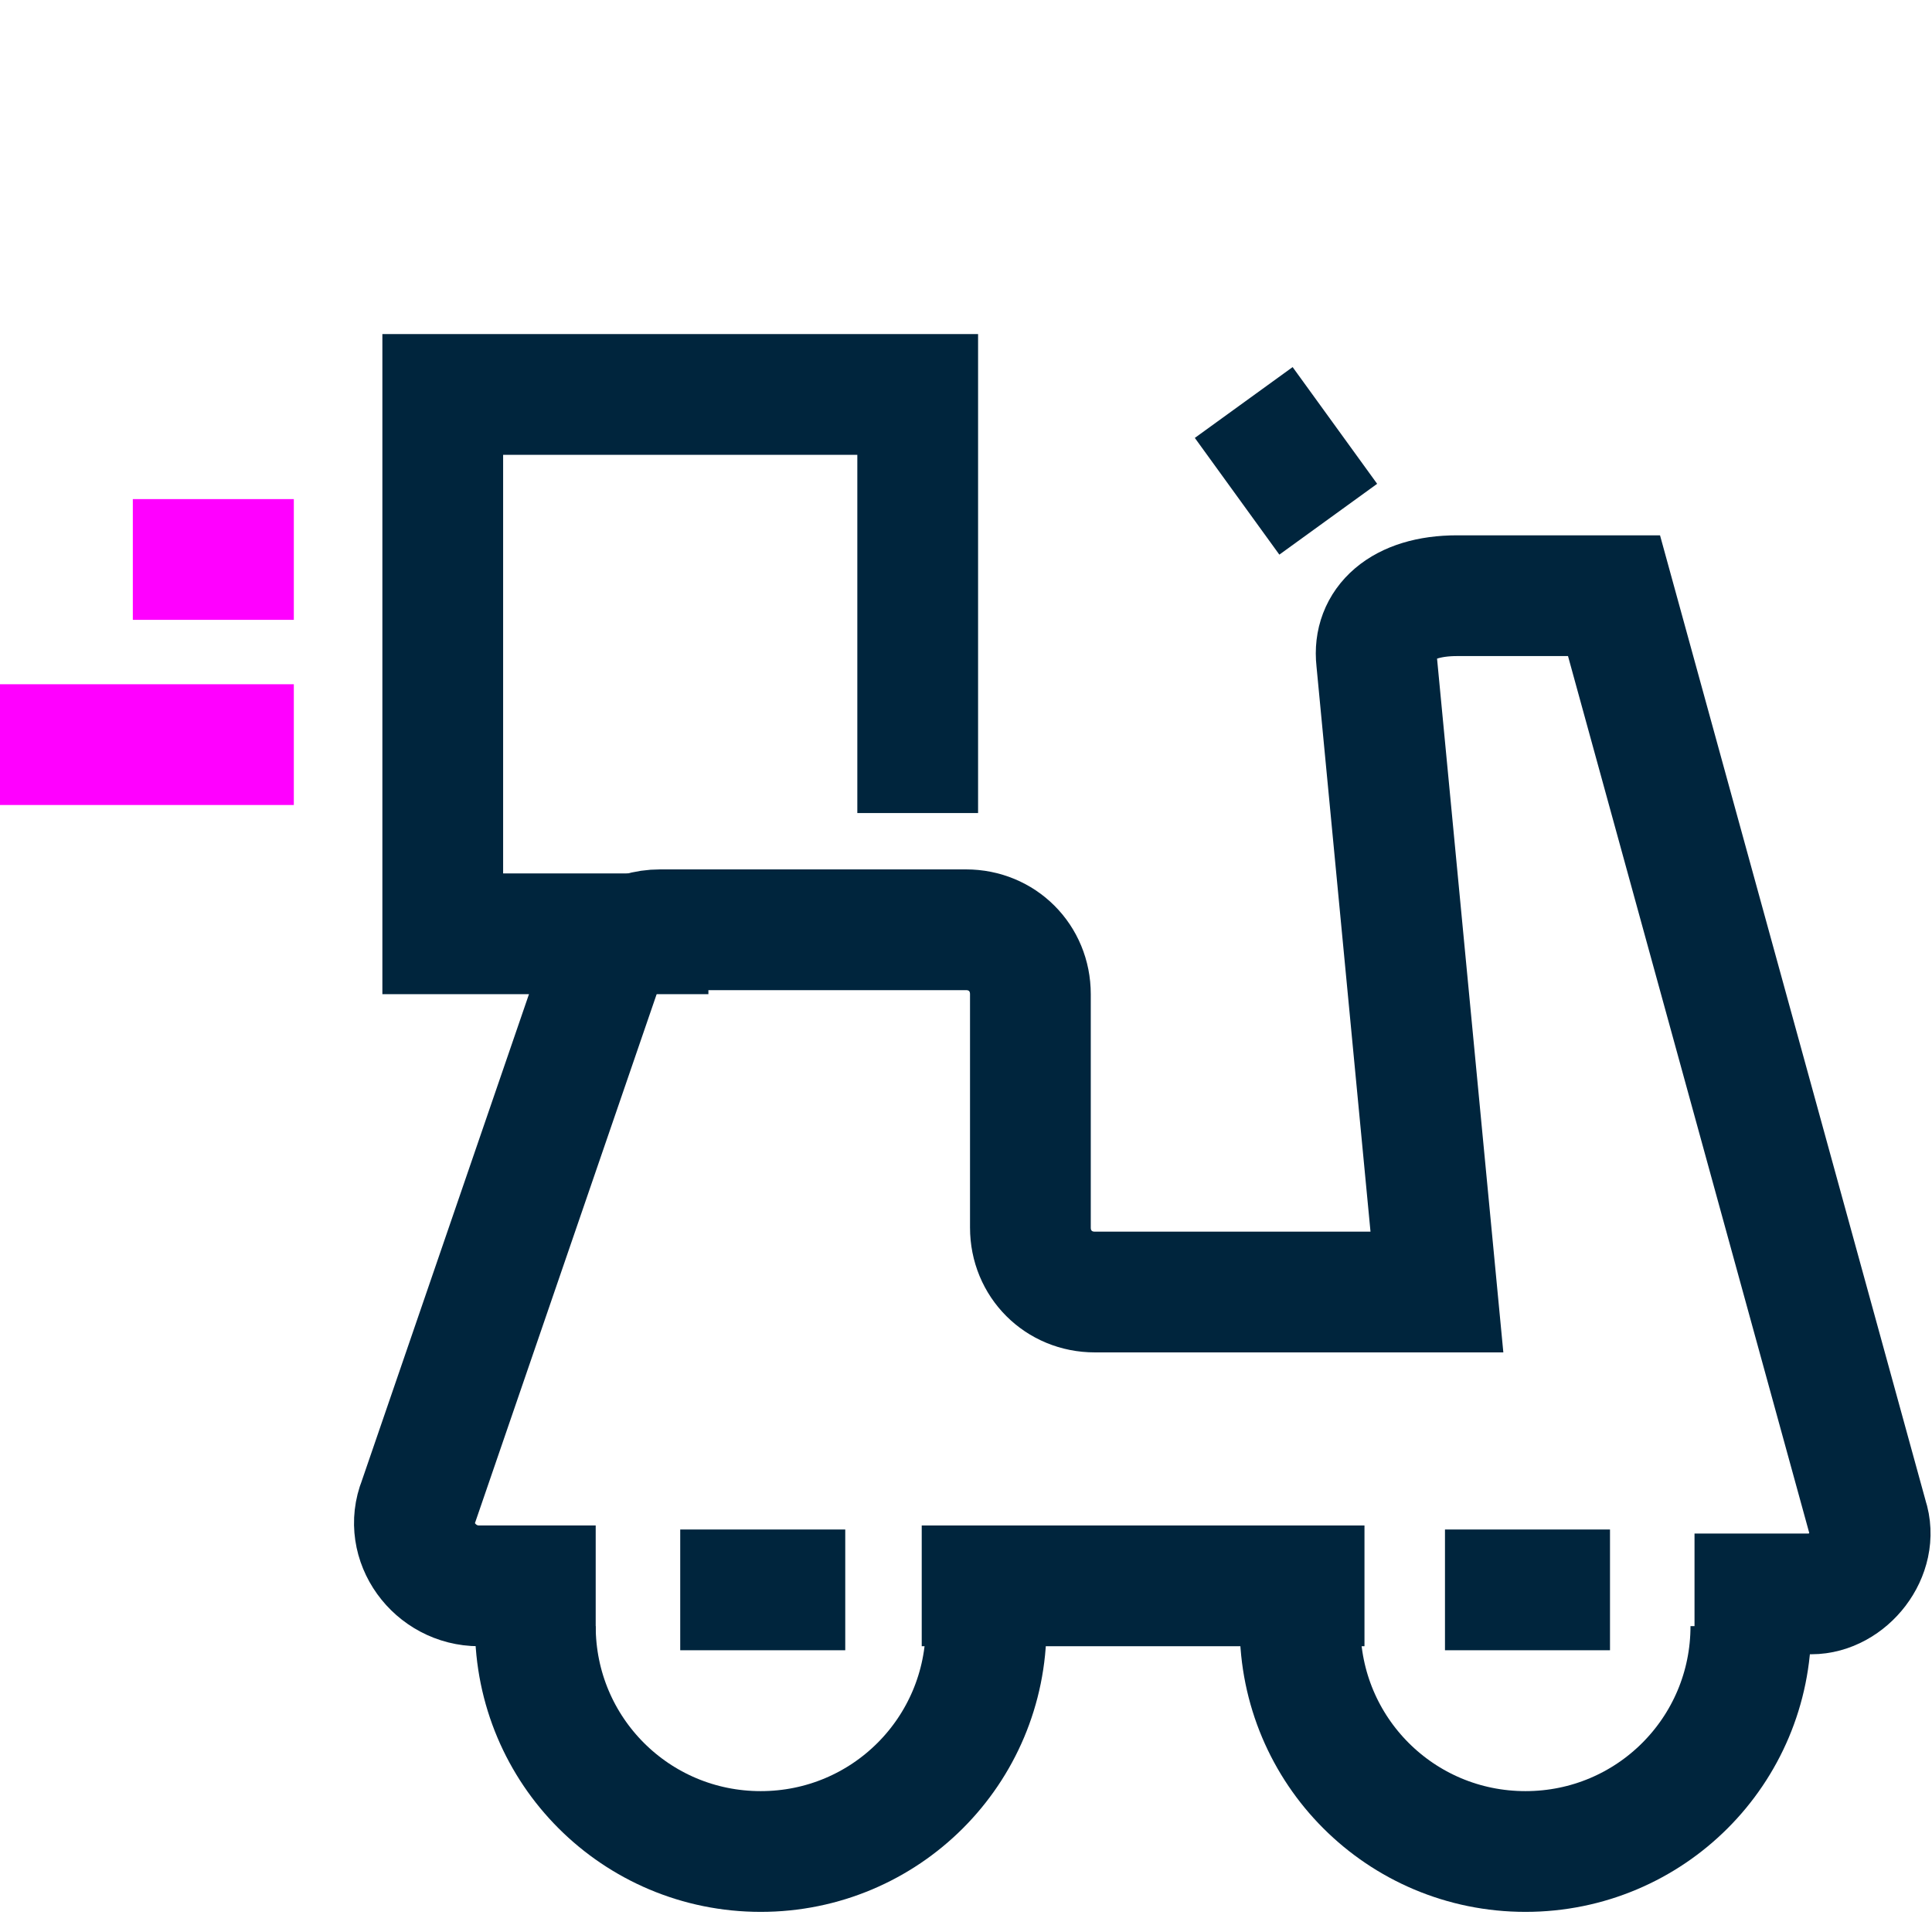
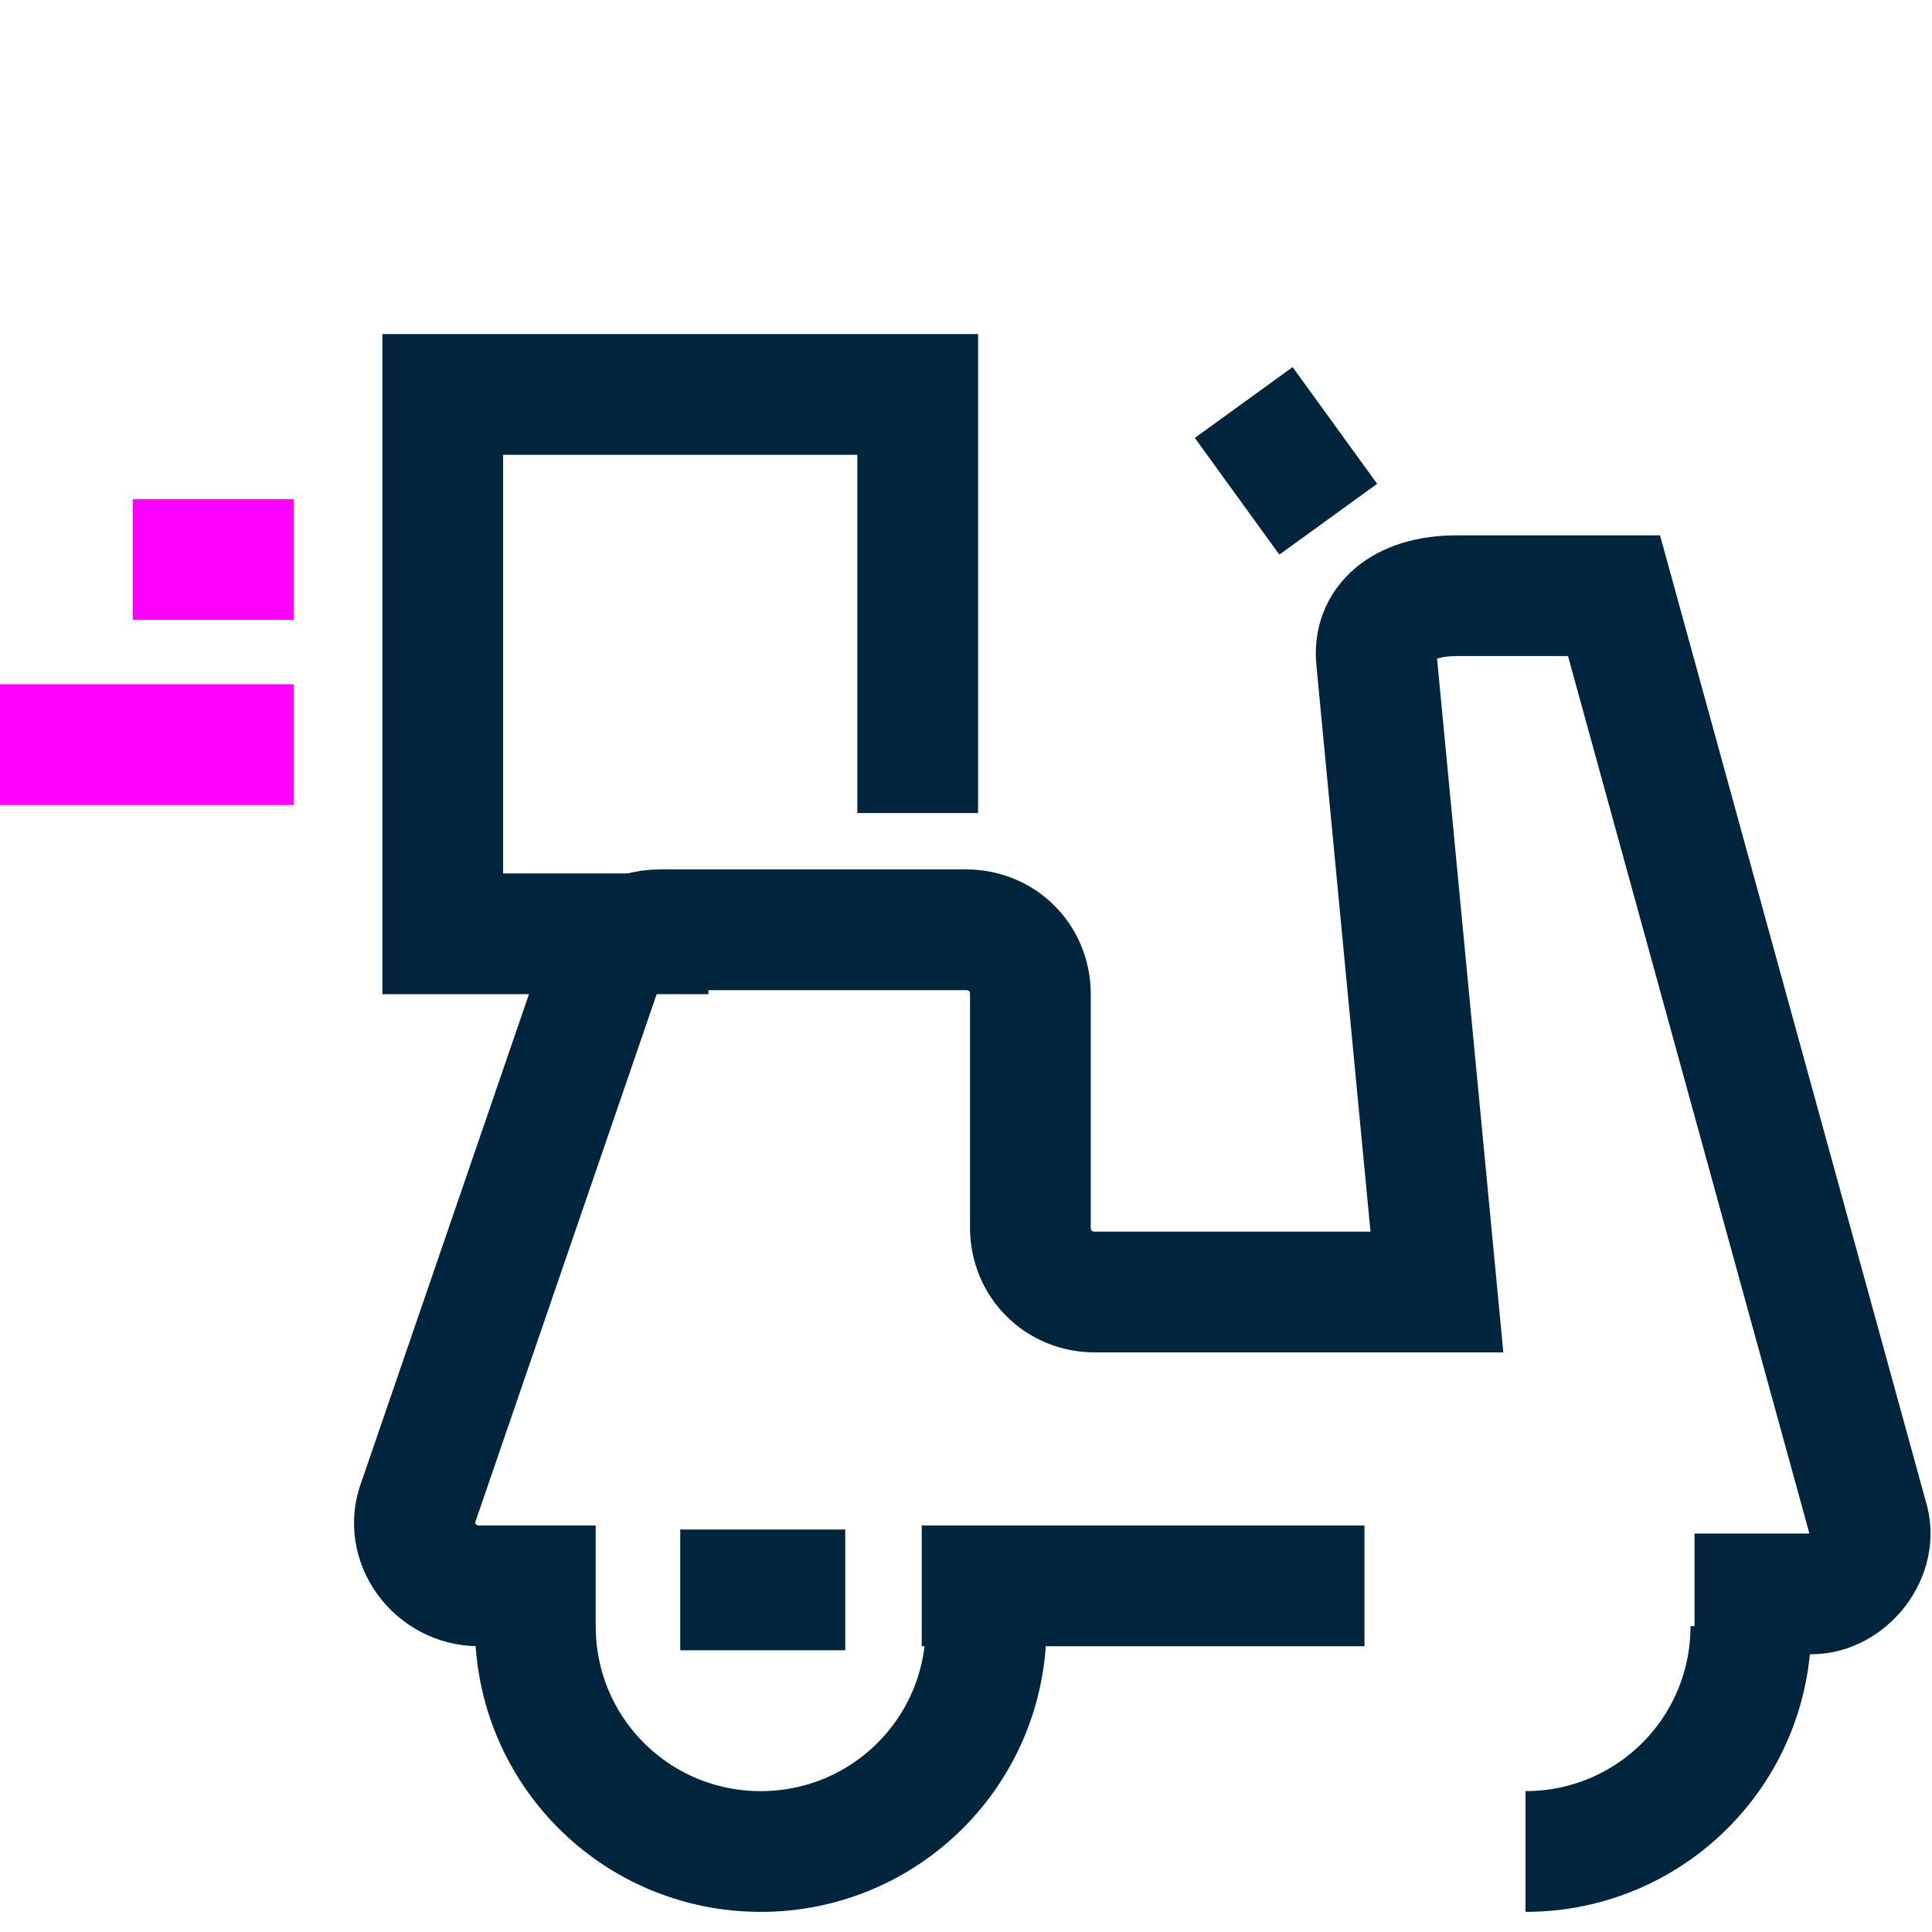
<svg xmlns="http://www.w3.org/2000/svg" version="1.1" id="Layer_1" x="0px" y="0px" viewBox="0 0 48 48" style="enable-background:new 0 0 48 48;" xml:space="preserve">
  <style type="text/css">
	.st0{fill:none;stroke:#00253D;stroke-width:3;stroke-miterlimit:10;}
	.st1{fill:none;stroke:#FF00FF;stroke-width:3;stroke-miterlimit:10;}
</style>
  <g>
    <polyline class="st0" points="22.8,20.2 22.8,9.8 11,9.8 11,23.2 17.6,23.2  " />
    <line class="st0" x1="33.9" y1="39.4" x2="22.9" y2="39.4" />
    <path class="st0" d="M14.8,39.4l-2.9,0c-1.1,0-1.9-1.1-1.5-2.1l4.5-13.1c0.2-0.7,0.8-1.1,1.5-1.1h7.6c0.9,0,1.6,0.7,1.6,1.6v5.8   c0,0.9,0.7,1.6,1.6,1.6h8.5l-1.5-15.7c-0.1-0.9,0.6-1.6,2-1.6h3.9l6.3,22.9c0.3,0.9-0.5,1.9-1.4,1.9l-2.9,0" />
    <path class="st0" d="M24.5,40.4c0,3.1-2.5,5.6-5.6,5.6s-5.6-2.5-5.6-5.6" />
    <line class="st0" x1="30.9" y1="10" x2="33" y2="12.9" />
    <line class="st1" x1="3.3" y1="13.9" x2="7.3" y2="13.9" />
    <line class="st1" x1="0" y1="18.5" x2="7.3" y2="18.5" />
-     <path class="st0" d="M43.5,40.4c0,3.1-2.5,5.6-5.6,5.6c-3.1,0-5.6-2.5-5.6-5.6" />
+     <path class="st0" d="M43.5,40.4c0,3.1-2.5,5.6-5.6,5.6" />
    <line class="st0" x1="16.9" y1="39.5" x2="21" y2="39.5" />
-     <line class="st0" x1="35.9" y1="39.5" x2="40" y2="39.5" />
  </g>
</svg>